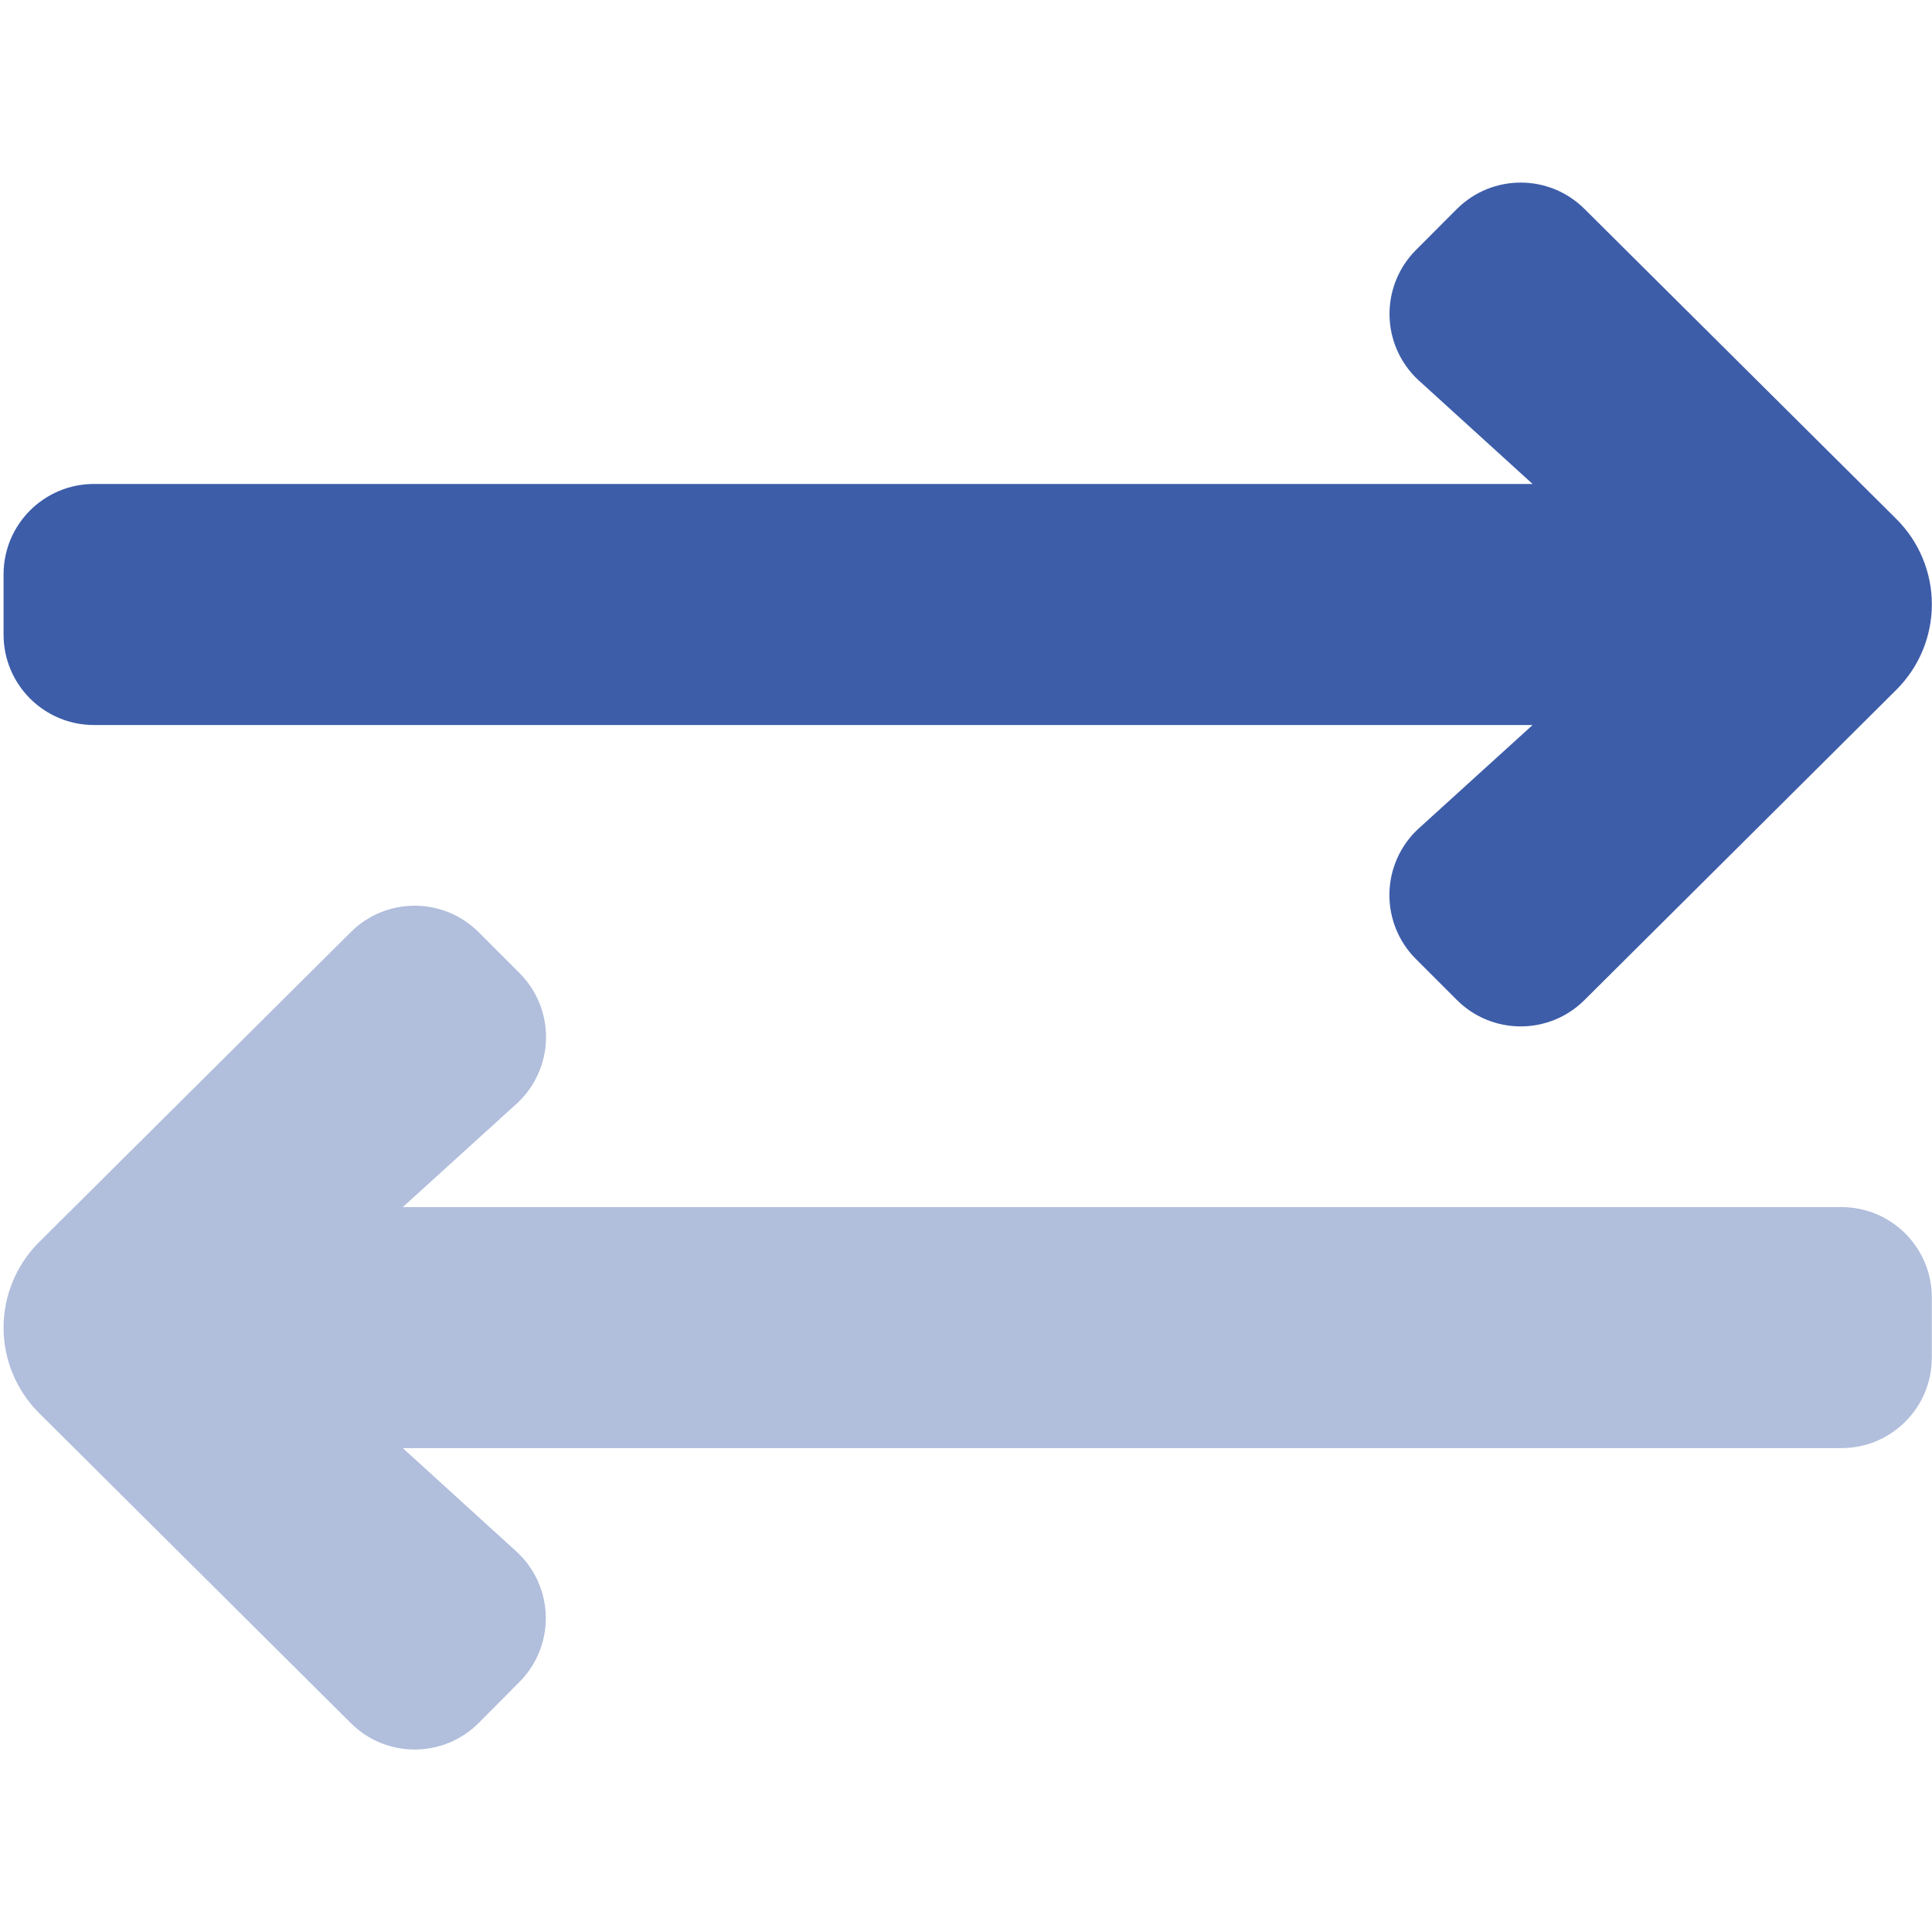
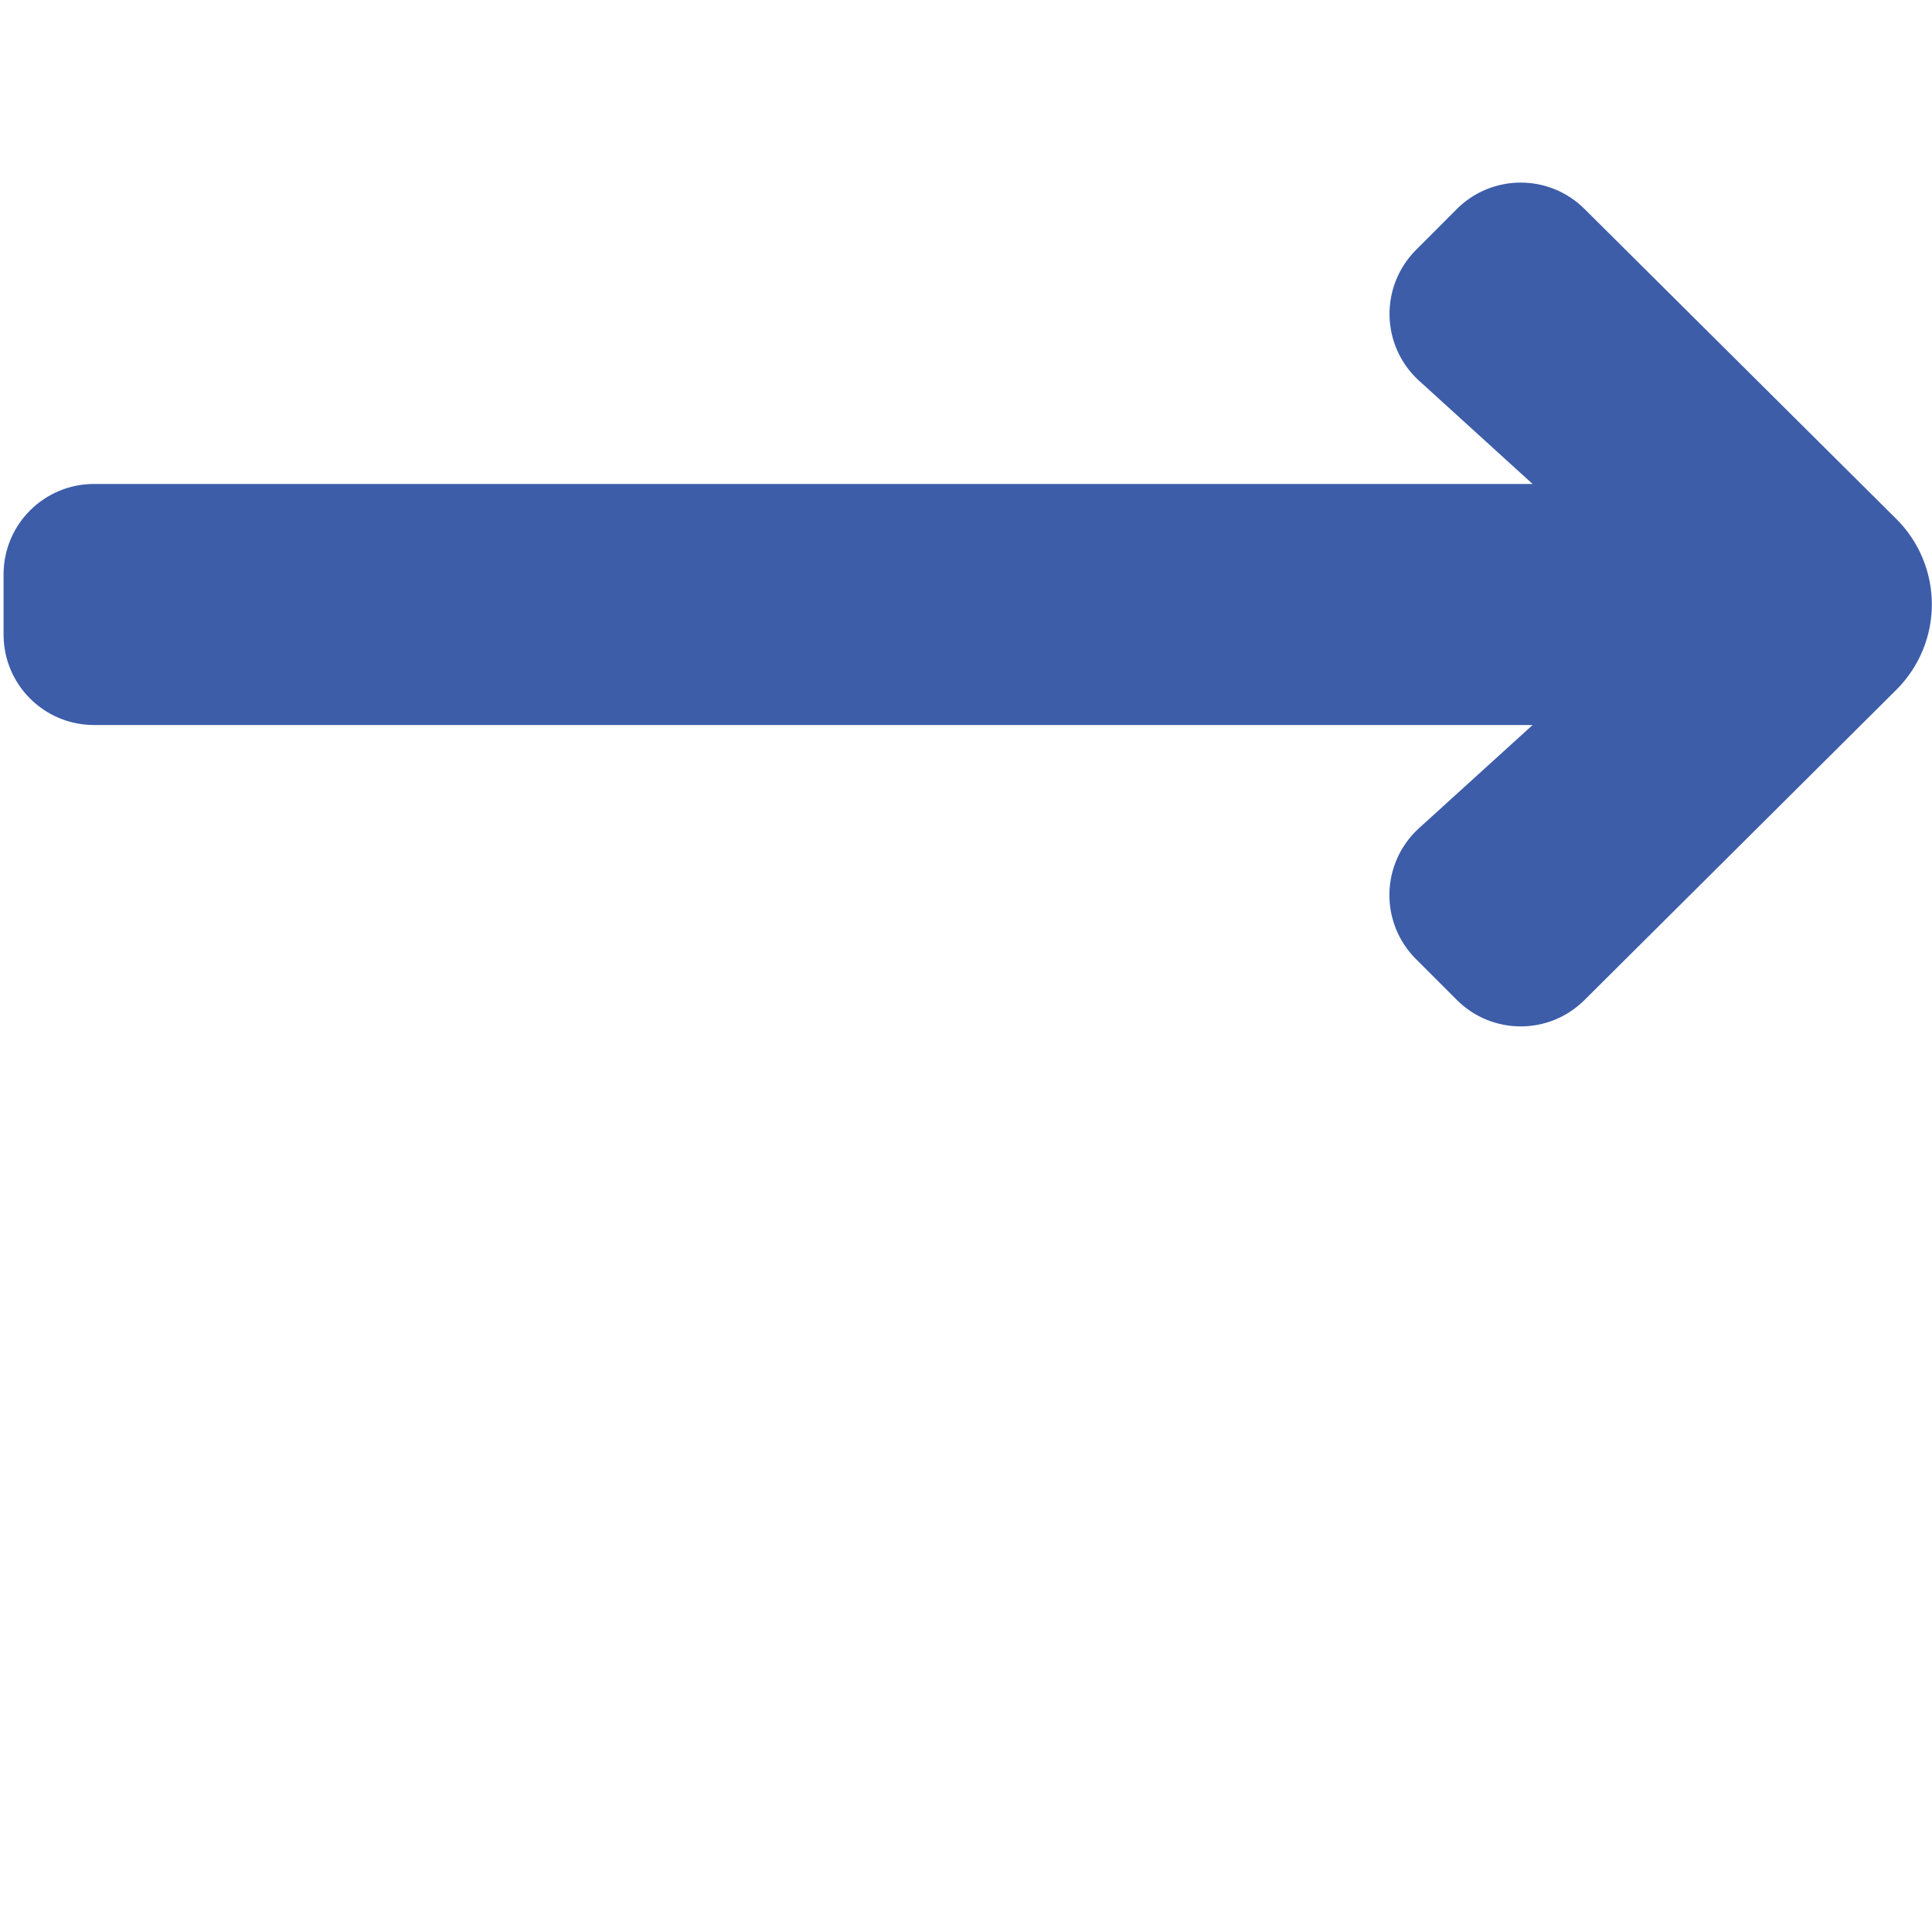
<svg xmlns="http://www.w3.org/2000/svg" width="52" height="52" viewBox="0 0 52 52" fill="none">
-   <path opacity="0.4" d="M49.562 38.976H10.841L13.93 41.787C14.407 42.239 14.681 42.864 14.69 43.521C14.699 44.177 14.442 44.81 13.977 45.274L12.882 46.376C11.931 47.326 10.391 47.326 9.441 46.376L1.046 38.027C0.438 37.418 0.096 36.593 0.096 35.733C0.096 34.872 0.438 34.047 1.046 33.439L9.441 25.089C10.391 24.14 11.931 24.14 12.882 25.089L13.983 26.191C14.448 26.656 14.705 27.288 14.696 27.945C14.687 28.602 14.413 29.227 13.936 29.678L10.841 32.489H49.562C50.906 32.489 51.995 33.578 51.995 34.922V36.544C51.995 37.887 50.906 38.976 49.562 38.976Z" fill="#3D5DA9" />
  <path d="M0.096 17.081V15.459C0.096 14.115 1.186 13.026 2.529 13.026H41.25L38.159 10.215C37.682 9.764 37.408 9.139 37.399 8.482C37.39 7.825 37.647 7.193 38.111 6.728L39.21 5.627C40.16 4.677 41.7 4.677 42.65 5.627L51.045 13.973C51.654 14.581 51.996 15.406 51.996 16.267C51.996 17.127 51.654 17.952 51.045 18.561L42.65 26.913C41.7 27.863 40.16 27.863 39.21 26.913L38.108 25.811C37.644 25.347 37.387 24.714 37.396 24.058C37.405 23.401 37.679 22.776 38.156 22.324L41.25 19.514H2.529C1.186 19.514 0.096 18.424 0.096 17.081Z" fill="#3D5DA9" />
</svg>